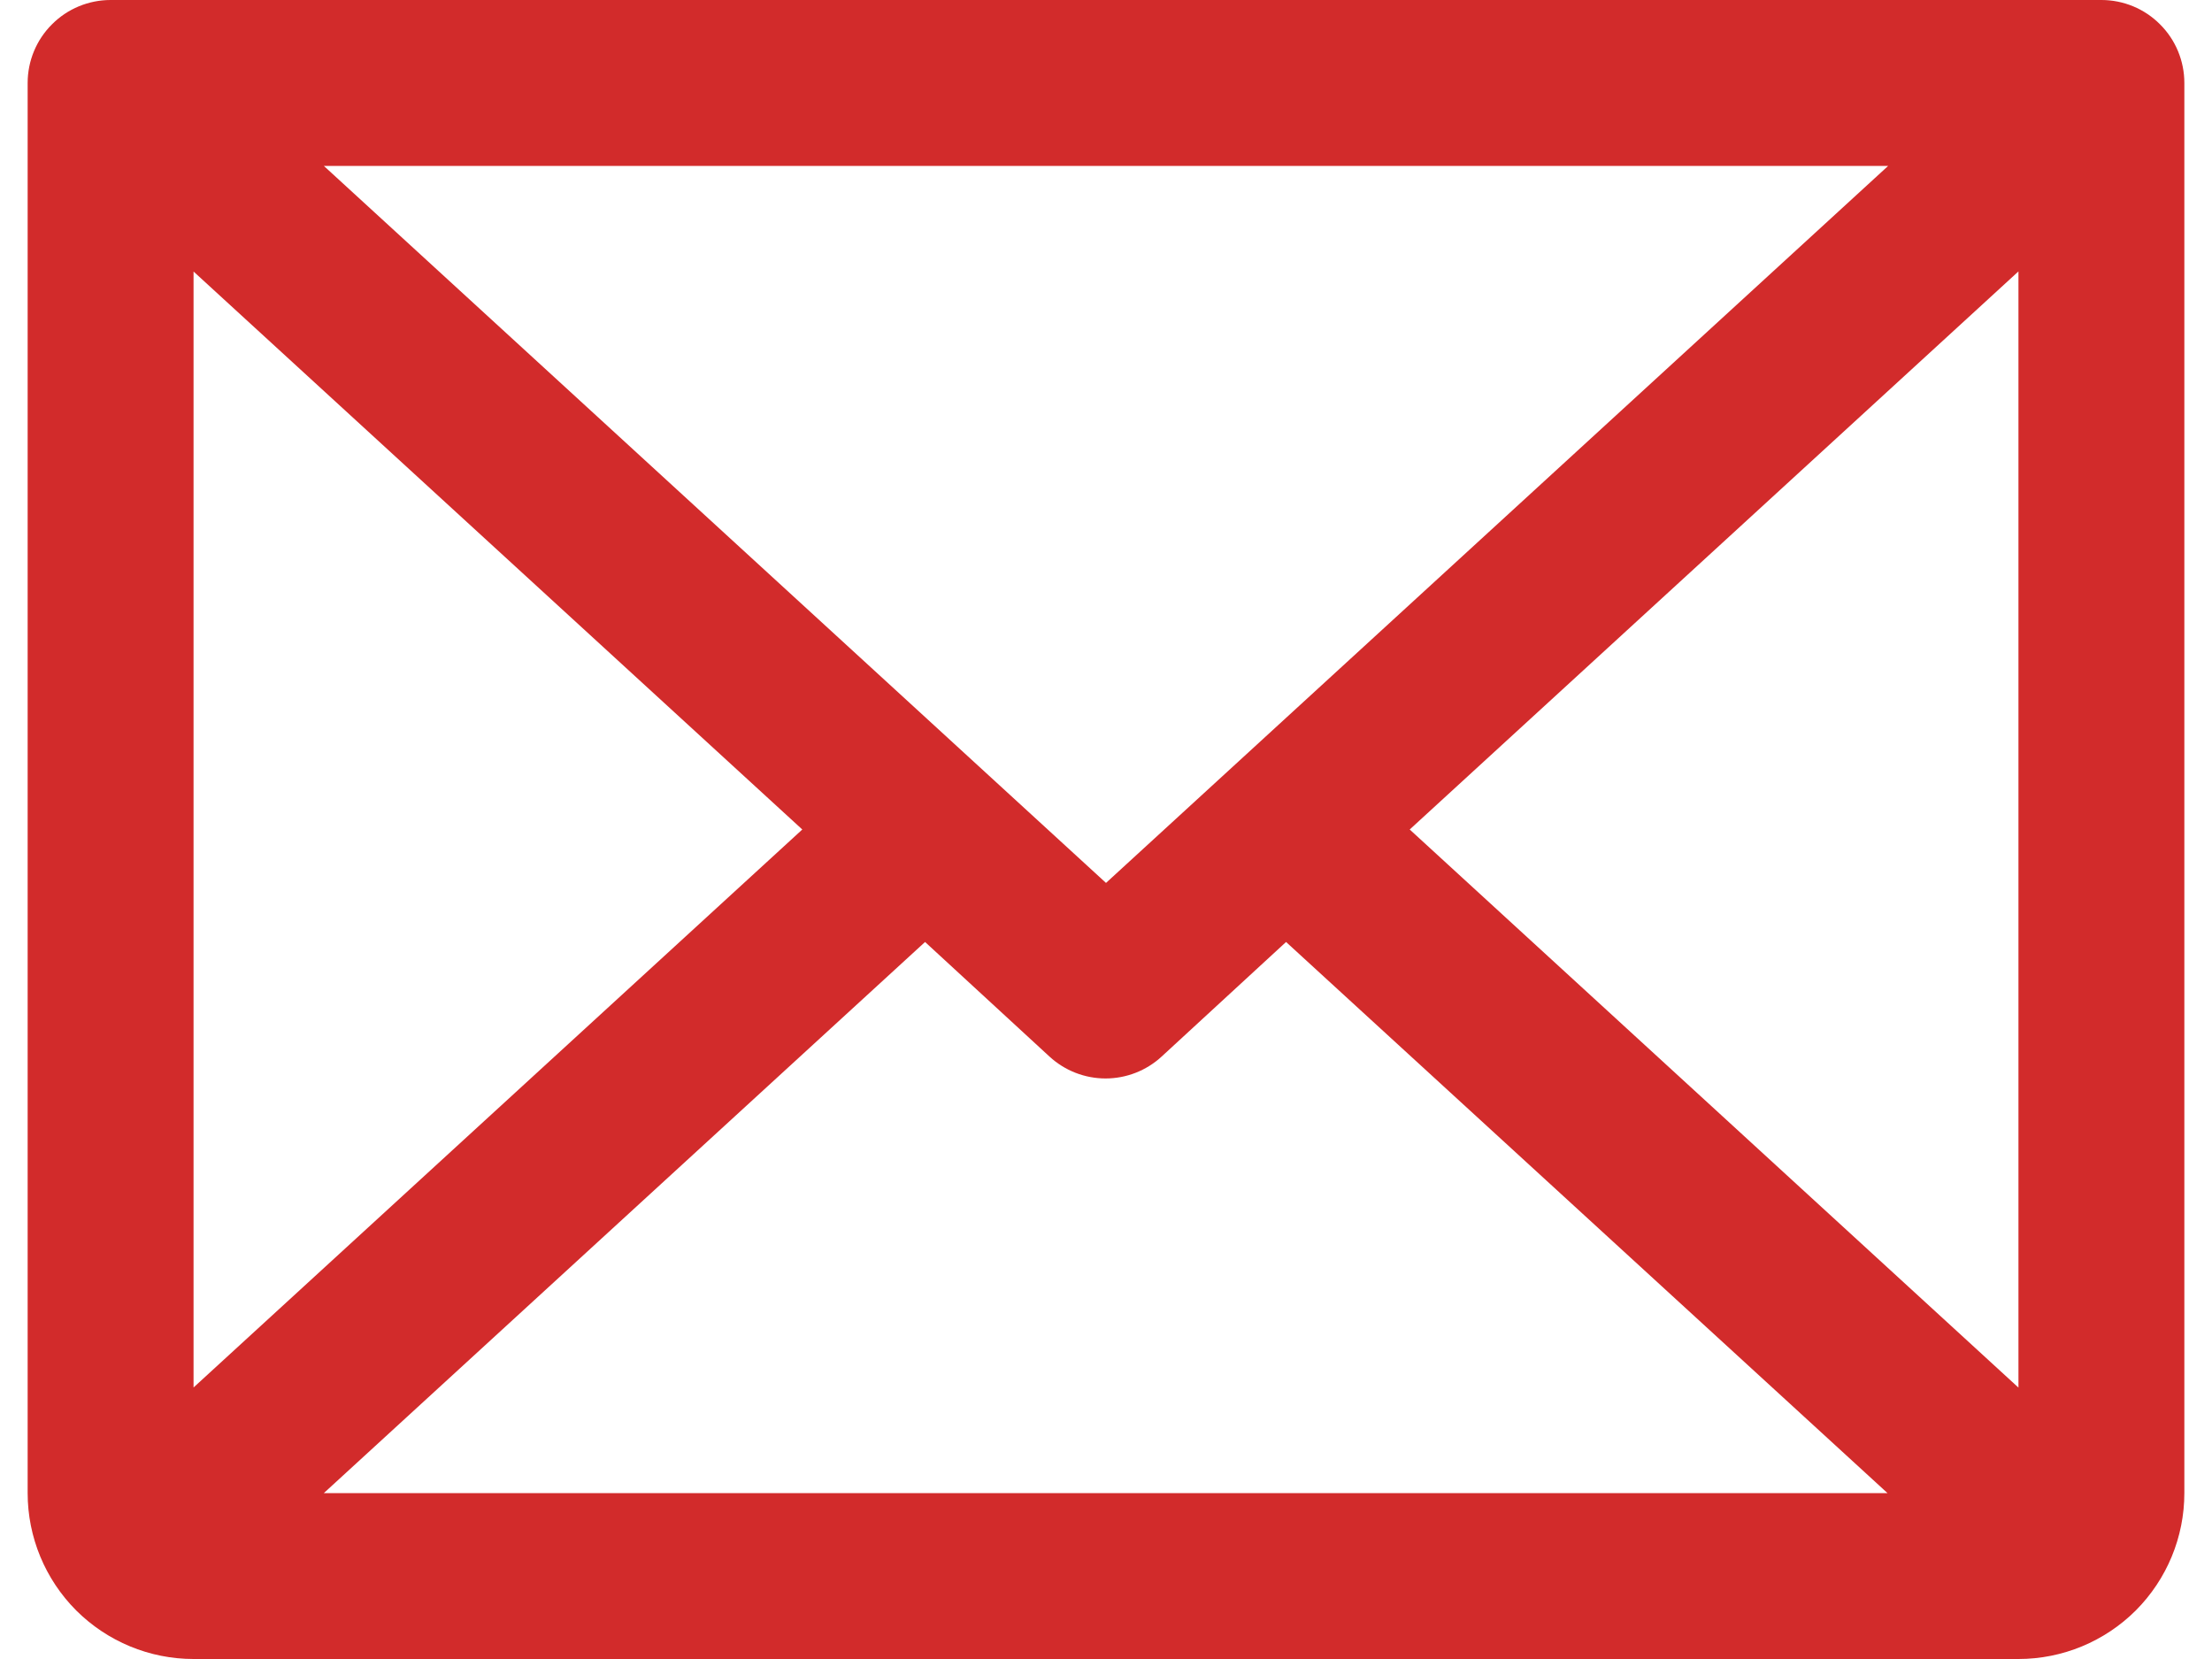
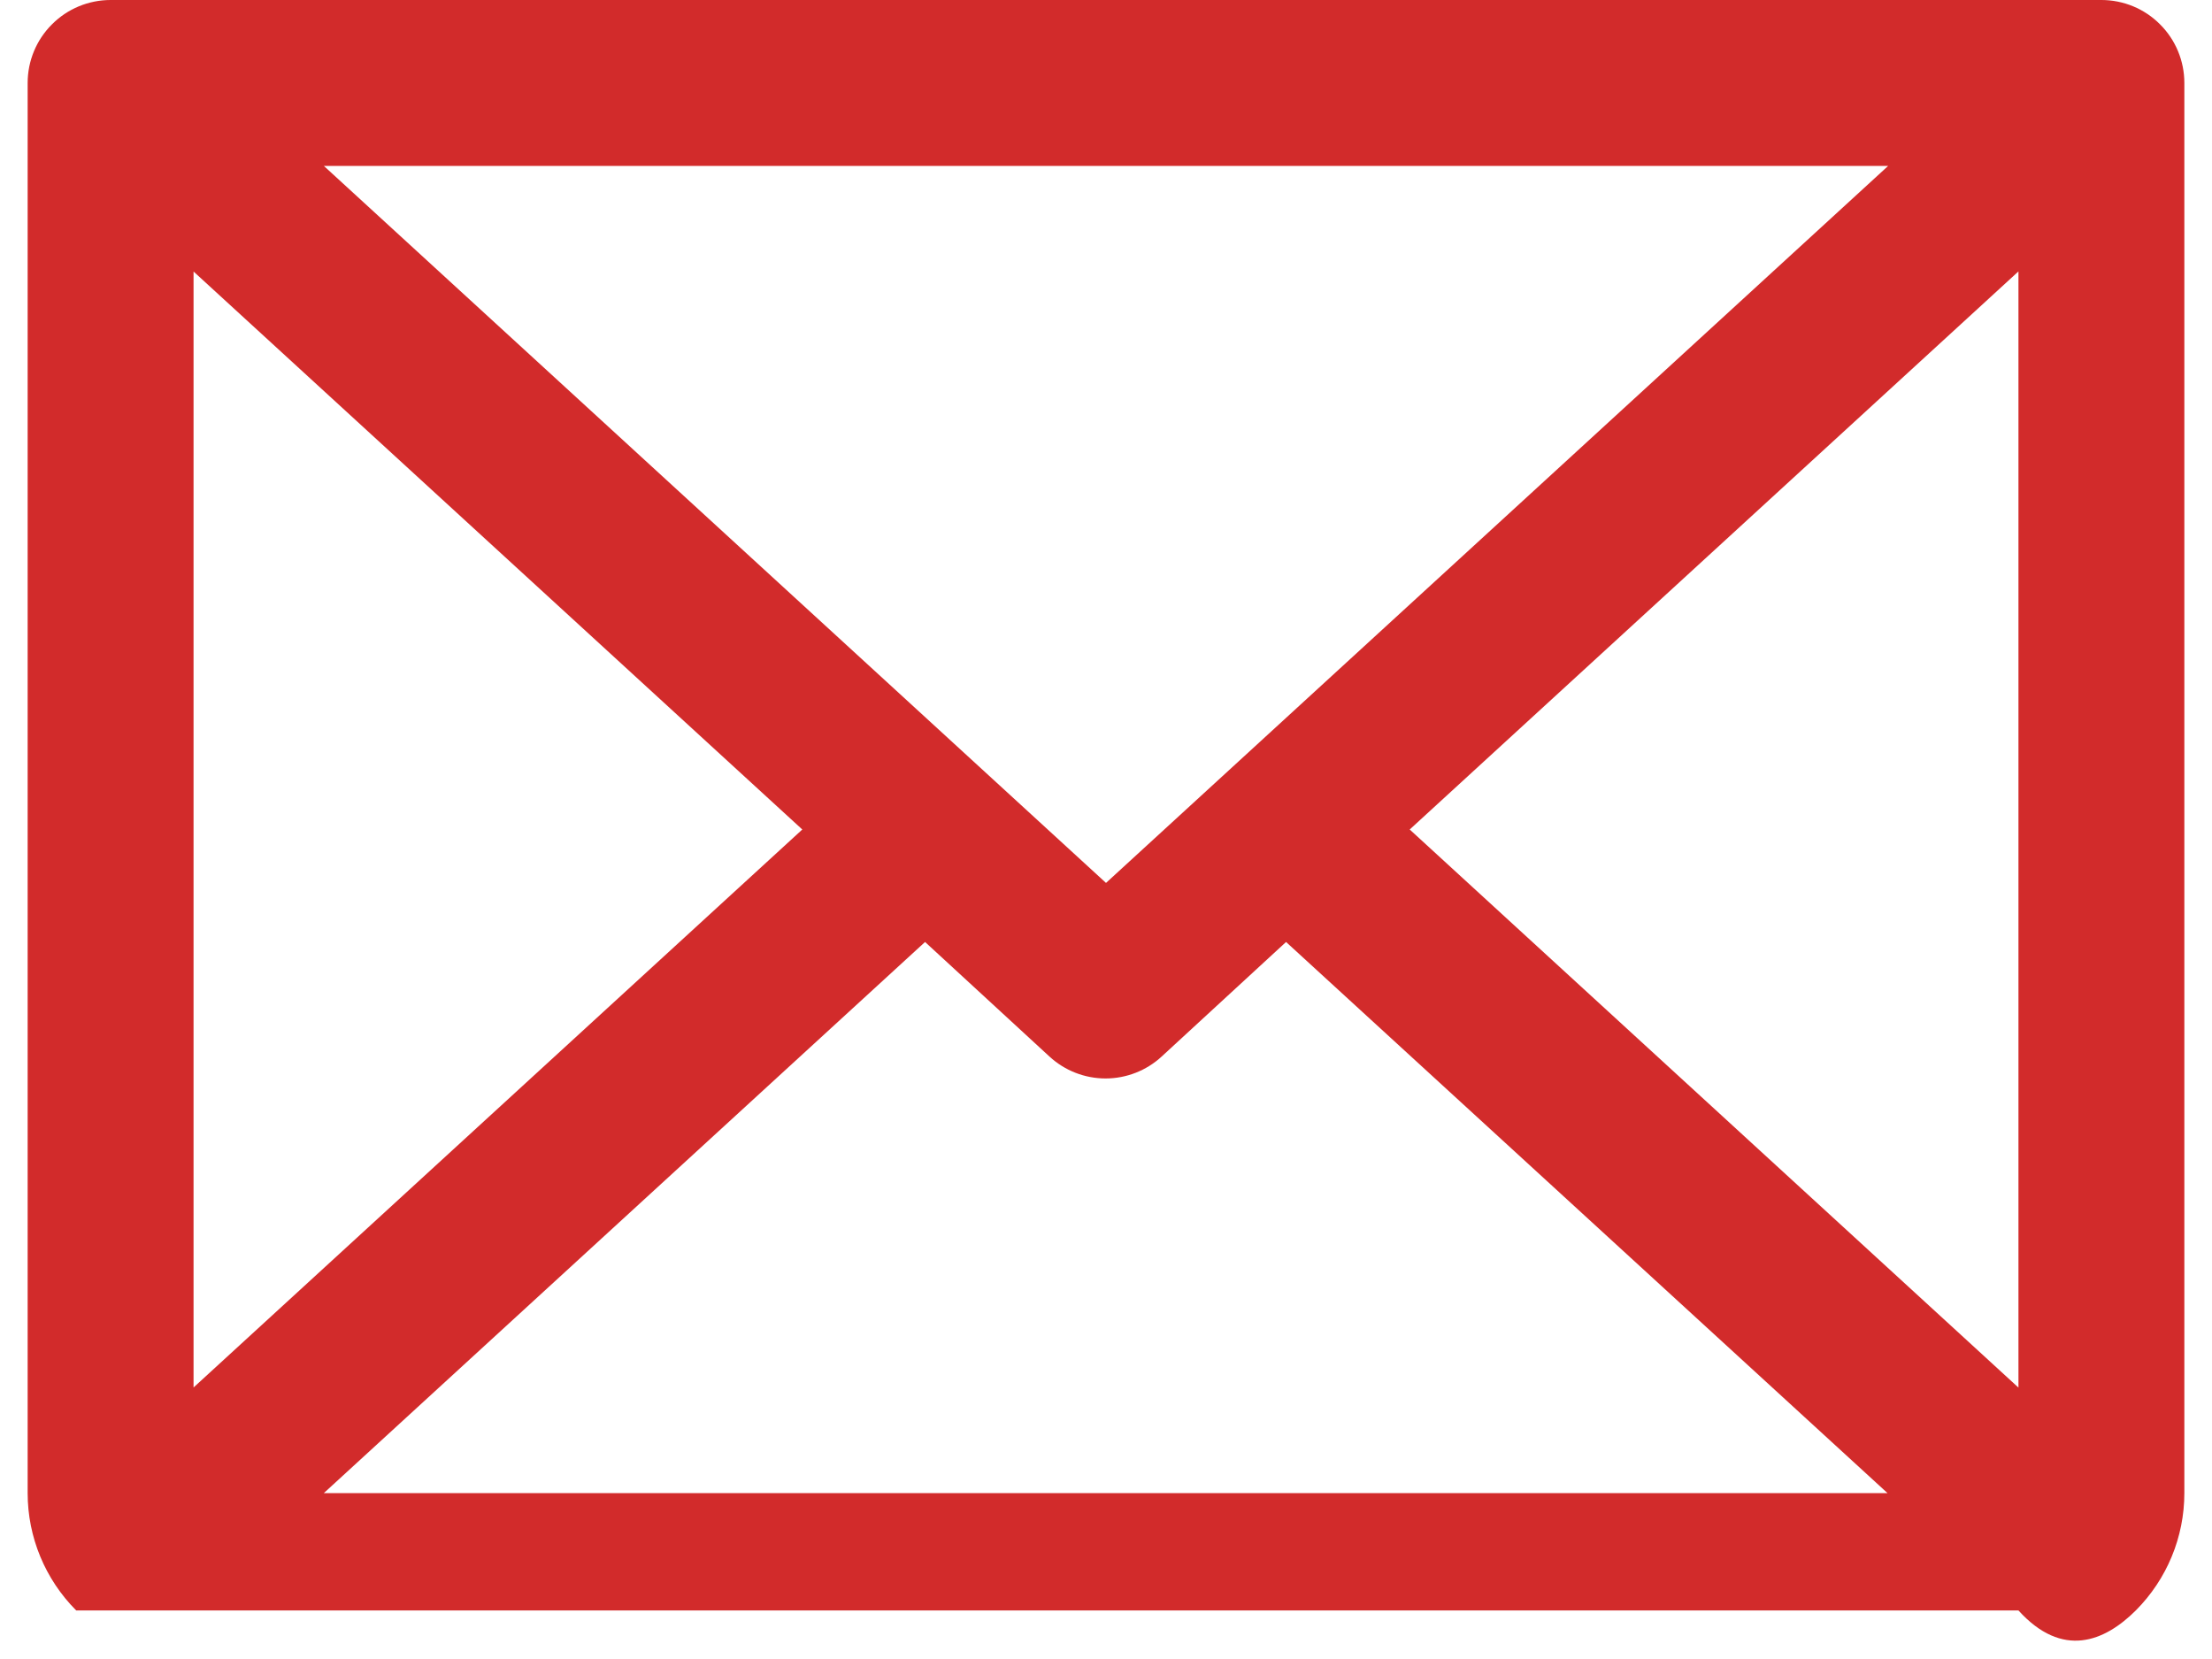
<svg xmlns="http://www.w3.org/2000/svg" width="20" height="15" viewBox="0 0 20 15" fill="none">
-   <path d="M19 0H1C0.801 0 0.61 0.079 0.47 0.22C0.329 0.36 0.25 0.551 0.25 0.75V13.5C0.25 13.898 0.408 14.279 0.689 14.561C0.971 14.842 1.352 15 1.75 15H18.25C18.648 15 19.029 14.842 19.311 14.561C19.592 14.279 19.75 13.898 19.75 13.5V0.75C19.75 0.551 19.671 0.36 19.53 0.22C19.39 0.079 19.199 0 19 0ZM10 7.983L2.928 1.5H17.072L10 7.983ZM7.254 7.5L1.75 12.545V2.455L7.254 7.5ZM8.364 8.517L9.489 9.553C9.627 9.68 9.808 9.751 9.996 9.751C10.184 9.751 10.365 9.68 10.503 9.553L11.628 8.517L17.066 13.5H2.928L8.364 8.517ZM12.746 7.5L18.25 2.454V12.546L12.746 7.5Z" fill="#D22B2B" />
+   <path d="M19 0H1C0.801 0 0.61 0.079 0.47 0.22C0.329 0.36 0.25 0.551 0.25 0.75V13.5C0.25 13.898 0.408 14.279 0.689 14.561H18.25C18.648 15 19.029 14.842 19.311 14.561C19.592 14.279 19.75 13.898 19.75 13.5V0.75C19.75 0.551 19.671 0.36 19.53 0.22C19.39 0.079 19.199 0 19 0ZM10 7.983L2.928 1.5H17.072L10 7.983ZM7.254 7.5L1.75 12.545V2.455L7.254 7.5ZM8.364 8.517L9.489 9.553C9.627 9.68 9.808 9.751 9.996 9.751C10.184 9.751 10.365 9.68 10.503 9.553L11.628 8.517L17.066 13.5H2.928L8.364 8.517ZM12.746 7.5L18.25 2.454V12.546L12.746 7.5Z" fill="#D22B2B" />
</svg>